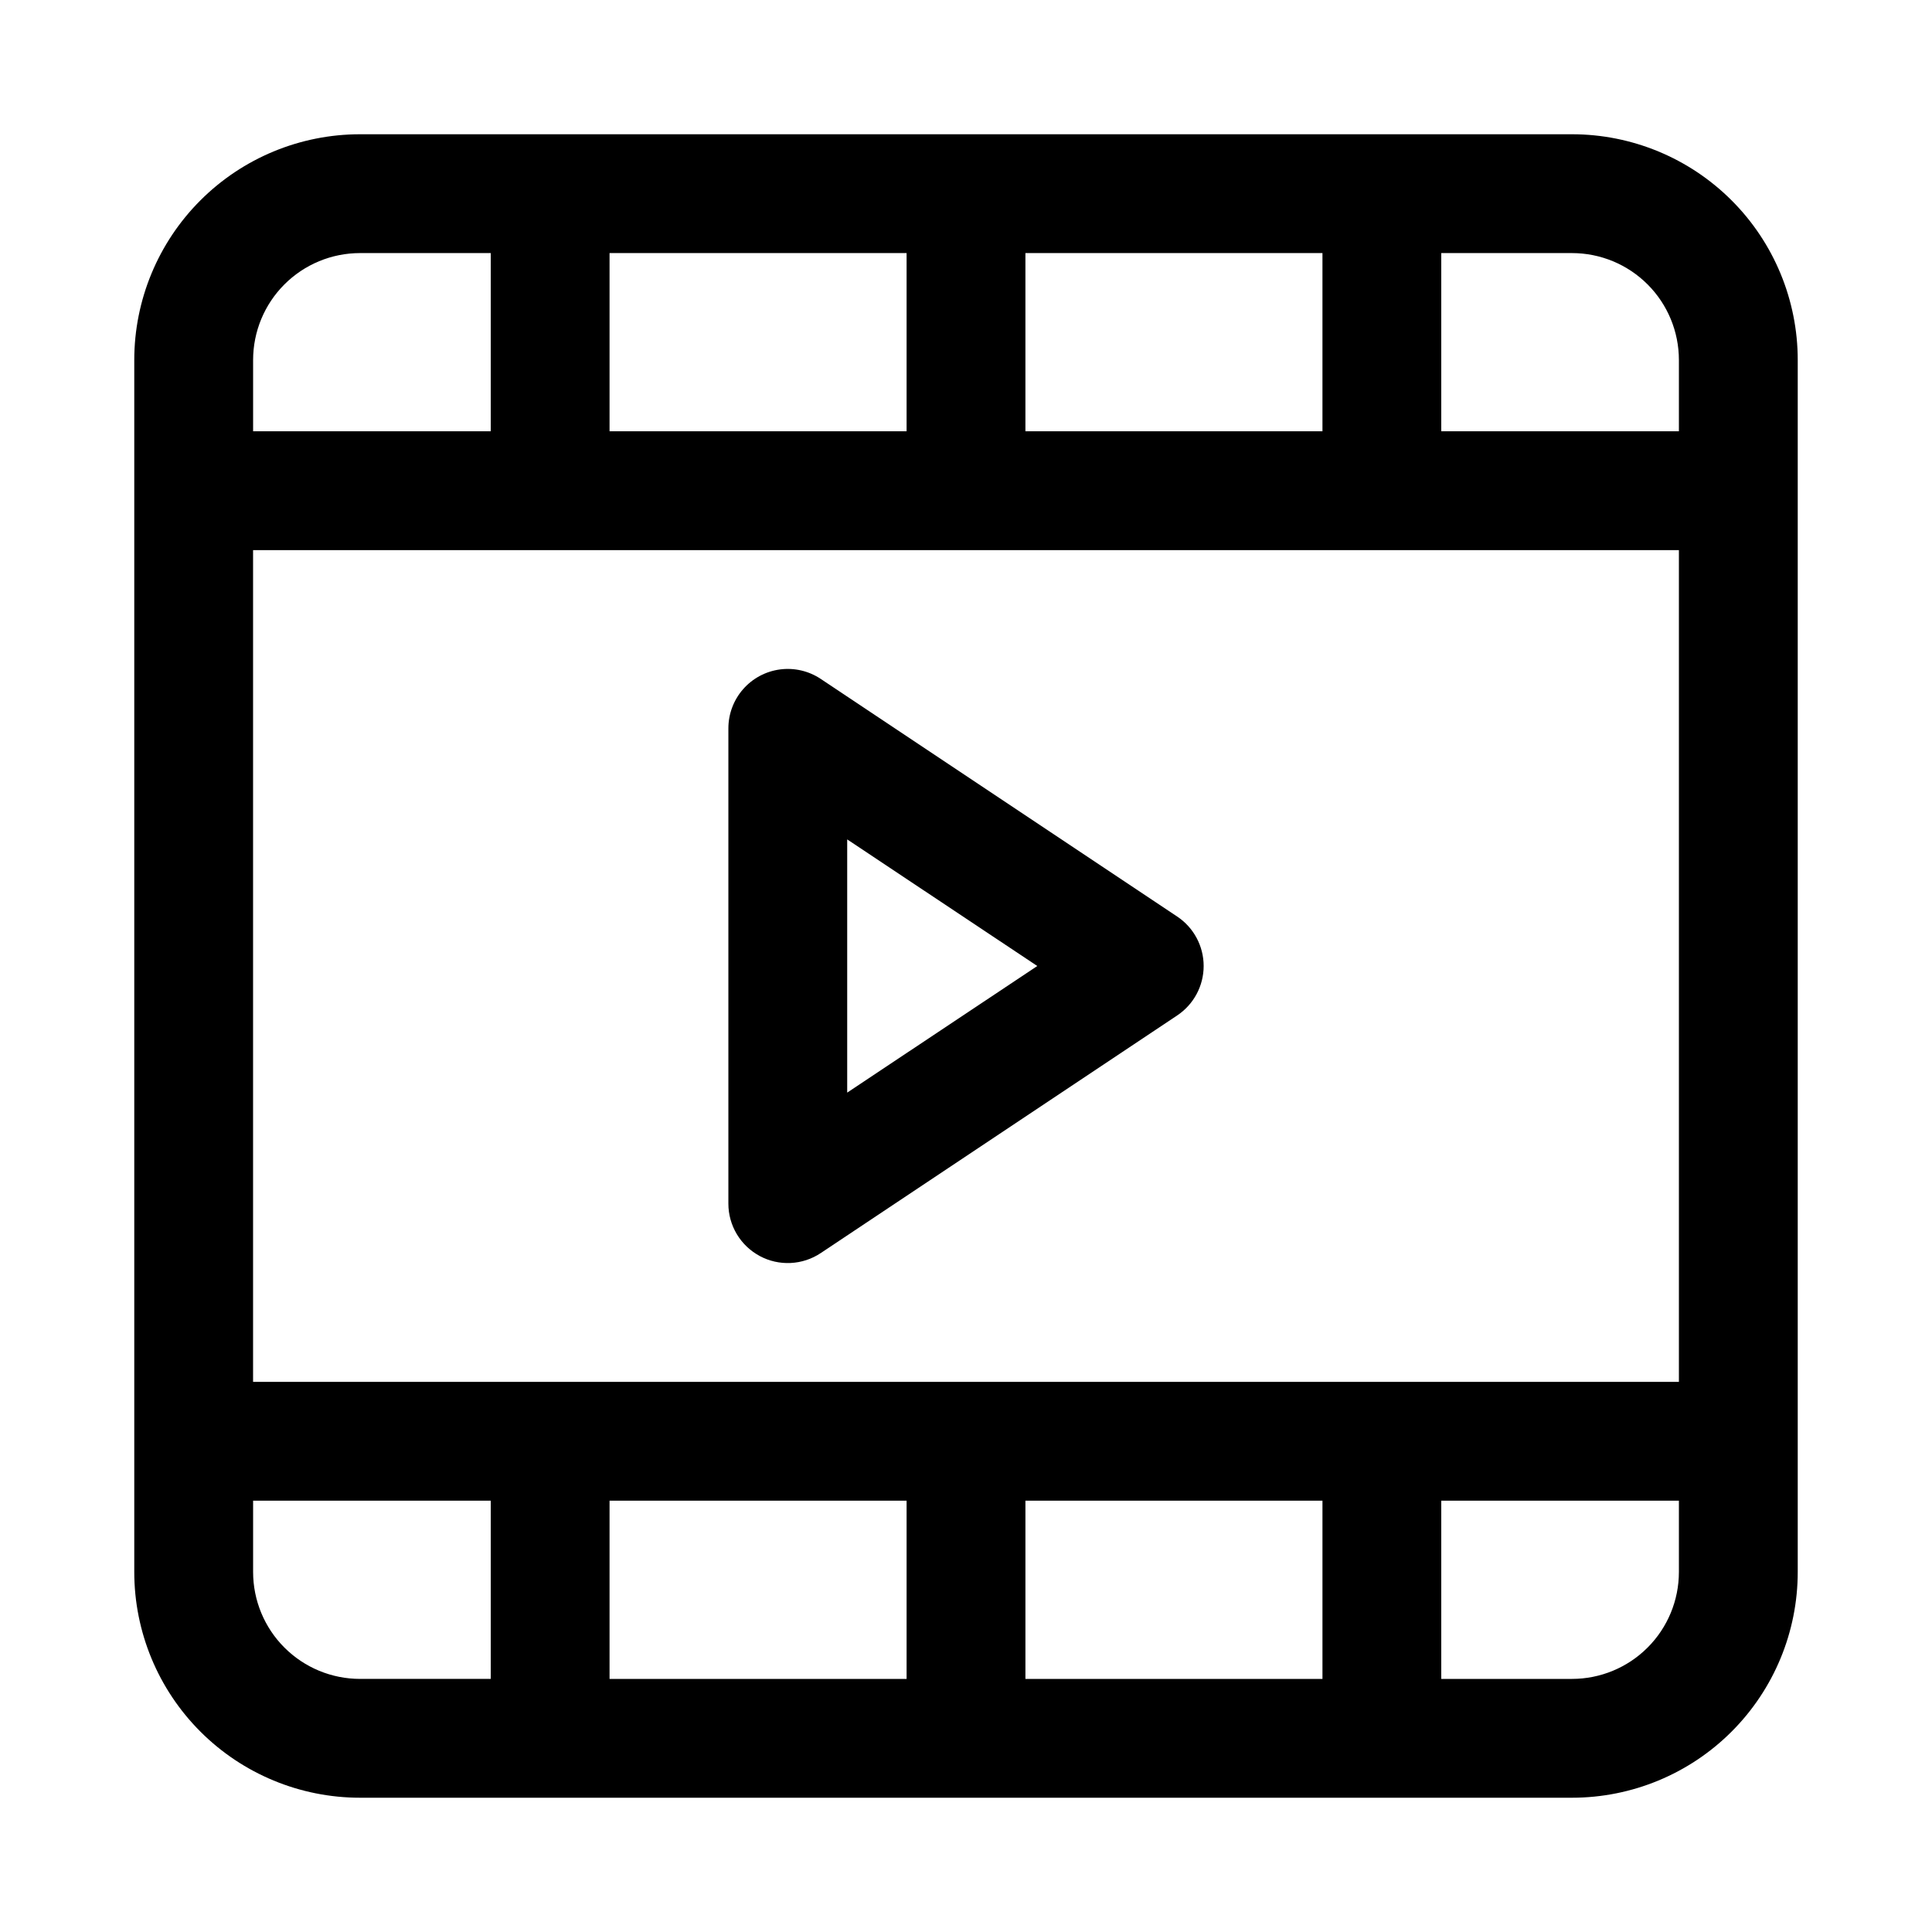
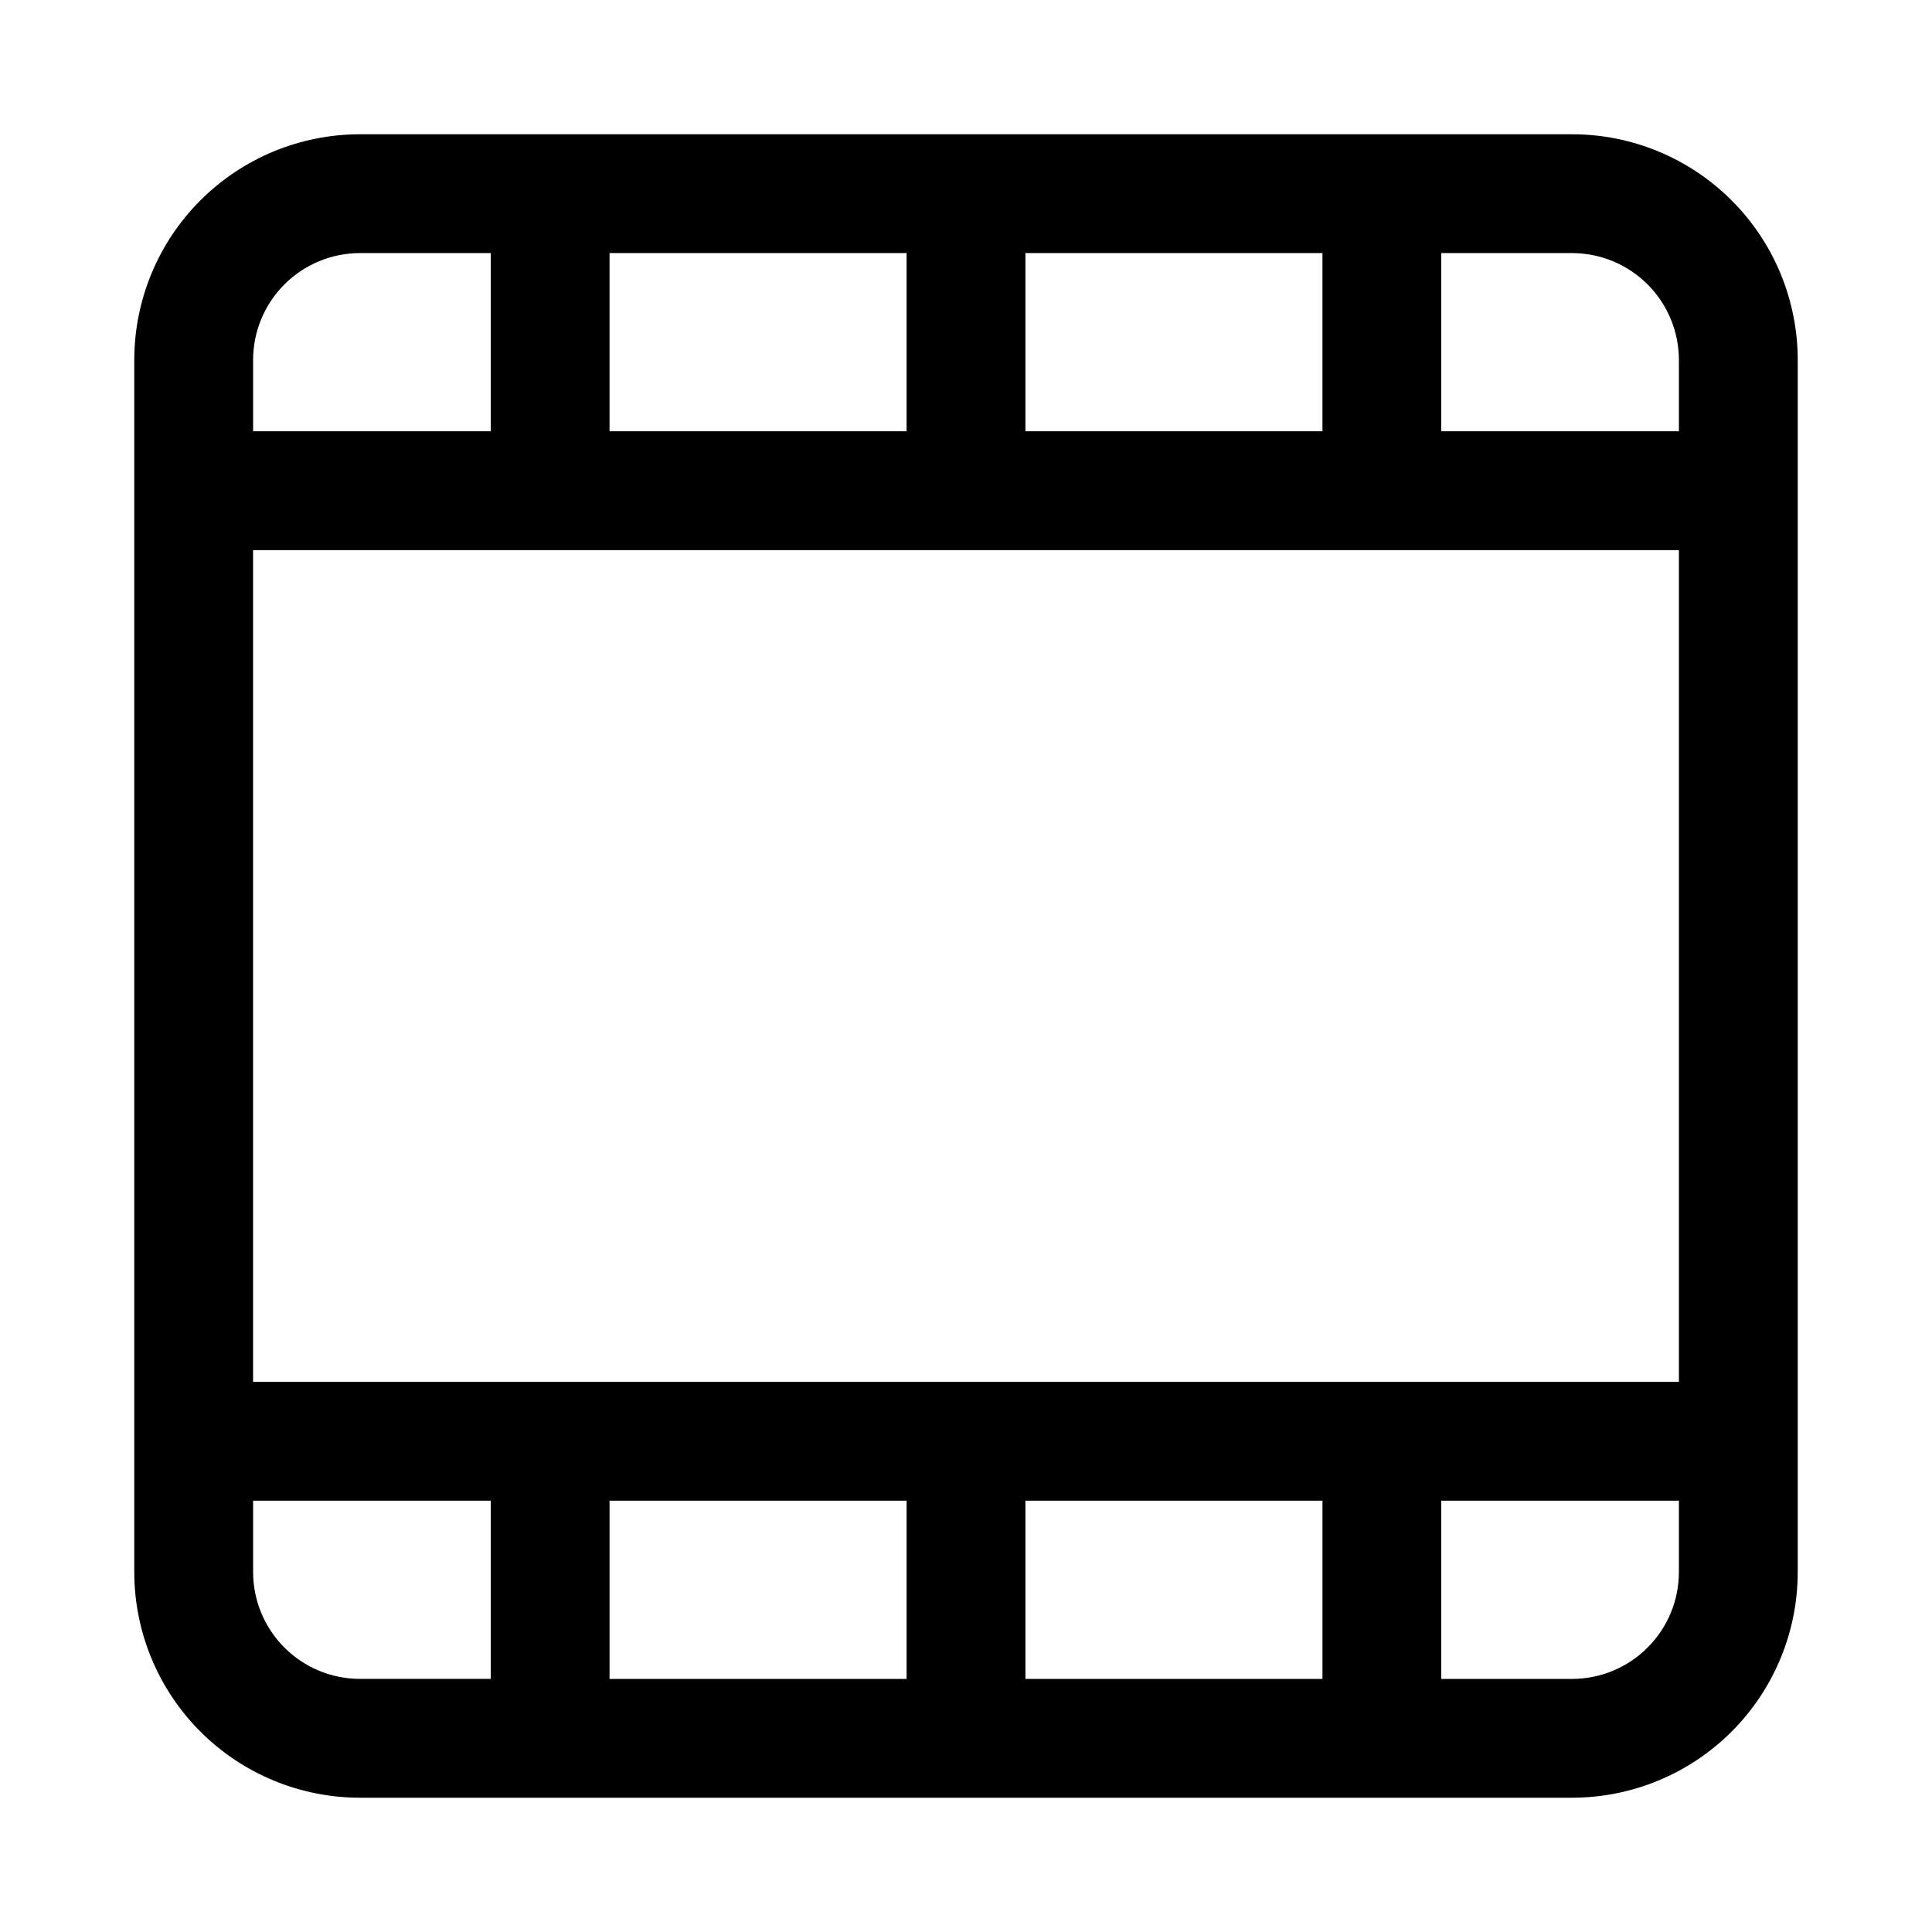
<svg xmlns="http://www.w3.org/2000/svg" fill="#000000" width="800px" height="800px" version="1.1" viewBox="144 144 512 512">
  <g>
    <path d="m560.59 179.58h-321.18c-15.867 0-31.086 6.305-42.305 17.523s-17.523 26.438-17.523 42.305v321.18c0 15.867 6.305 31.086 17.523 42.305 11.219 11.223 26.438 17.523 42.305 17.523h321.18c15.867 0 31.086-6.301 42.305-17.523 11.223-11.219 17.523-26.438 17.523-42.305v-321.18c0-15.867-6.301-31.086-17.523-42.305-11.219-11.219-26.438-17.523-42.305-17.523zm-66.125 31.488v47.23h-78.719v-47.23zm-110.21 0v47.23h-78.719v-47.23zm-173.18 28.34c0-7.516 2.984-14.727 8.301-20.039 5.312-5.316 12.523-8.301 20.039-8.301h34.637v47.23h-62.977zm0 321.18v-18.891h62.977v47.23h-34.637c-7.516 0-14.727-2.984-20.039-8.301-5.316-5.312-8.301-12.52-8.301-20.039zm283.39 28.34h-78.719v-47.23h78.719zm-110.21 0h-78.719v-47.23h78.719zm204.67-28.34c0 7.519-2.984 14.727-8.301 20.039-5.312 5.316-12.52 8.301-20.039 8.301h-34.637v-47.23h62.977zm0-50.379h-377.86v-220.42h377.86zm0-251.91h-62.977v-47.23h34.637c7.519 0 14.727 2.984 20.039 8.301 5.316 5.312 8.301 12.523 8.301 20.039z" />
-     <path d="m345.34 476.86c2.512 1.348 5.344 1.984 8.191 1.844 2.848-0.137 5.606-1.047 7.977-2.629l94.465-62.977c4.379-2.922 7.008-7.836 7.008-13.098 0-5.266-2.629-10.18-7.008-13.102l-94.465-62.977c-3.176-2.117-7.016-3.012-10.801-2.512s-7.262 2.359-9.777 5.234c-2.516 2.871-3.902 6.559-3.902 10.379v125.95c-0.004 2.848 0.77 5.644 2.234 8.09 1.465 2.445 3.566 4.449 6.078 5.793zm23.176-110.41 50.379 33.551-50.379 33.551z" />
  </g>
</svg>